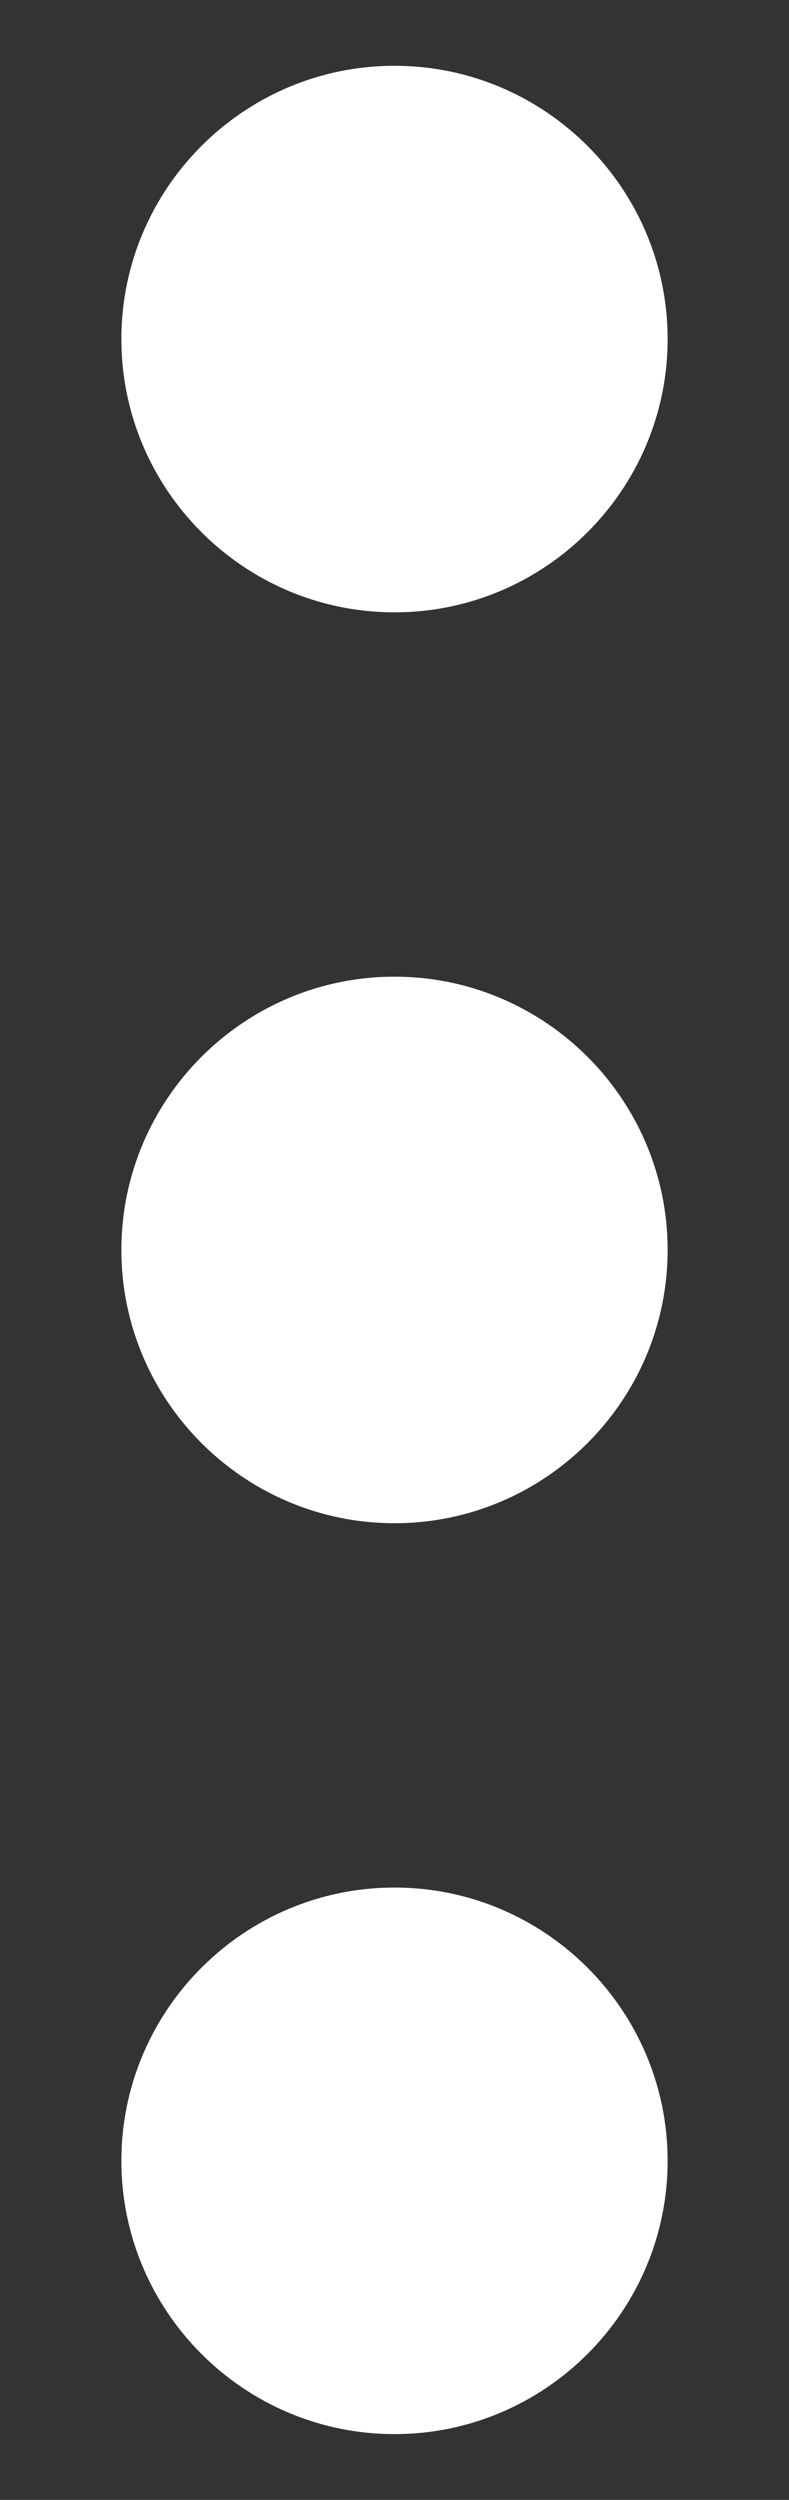
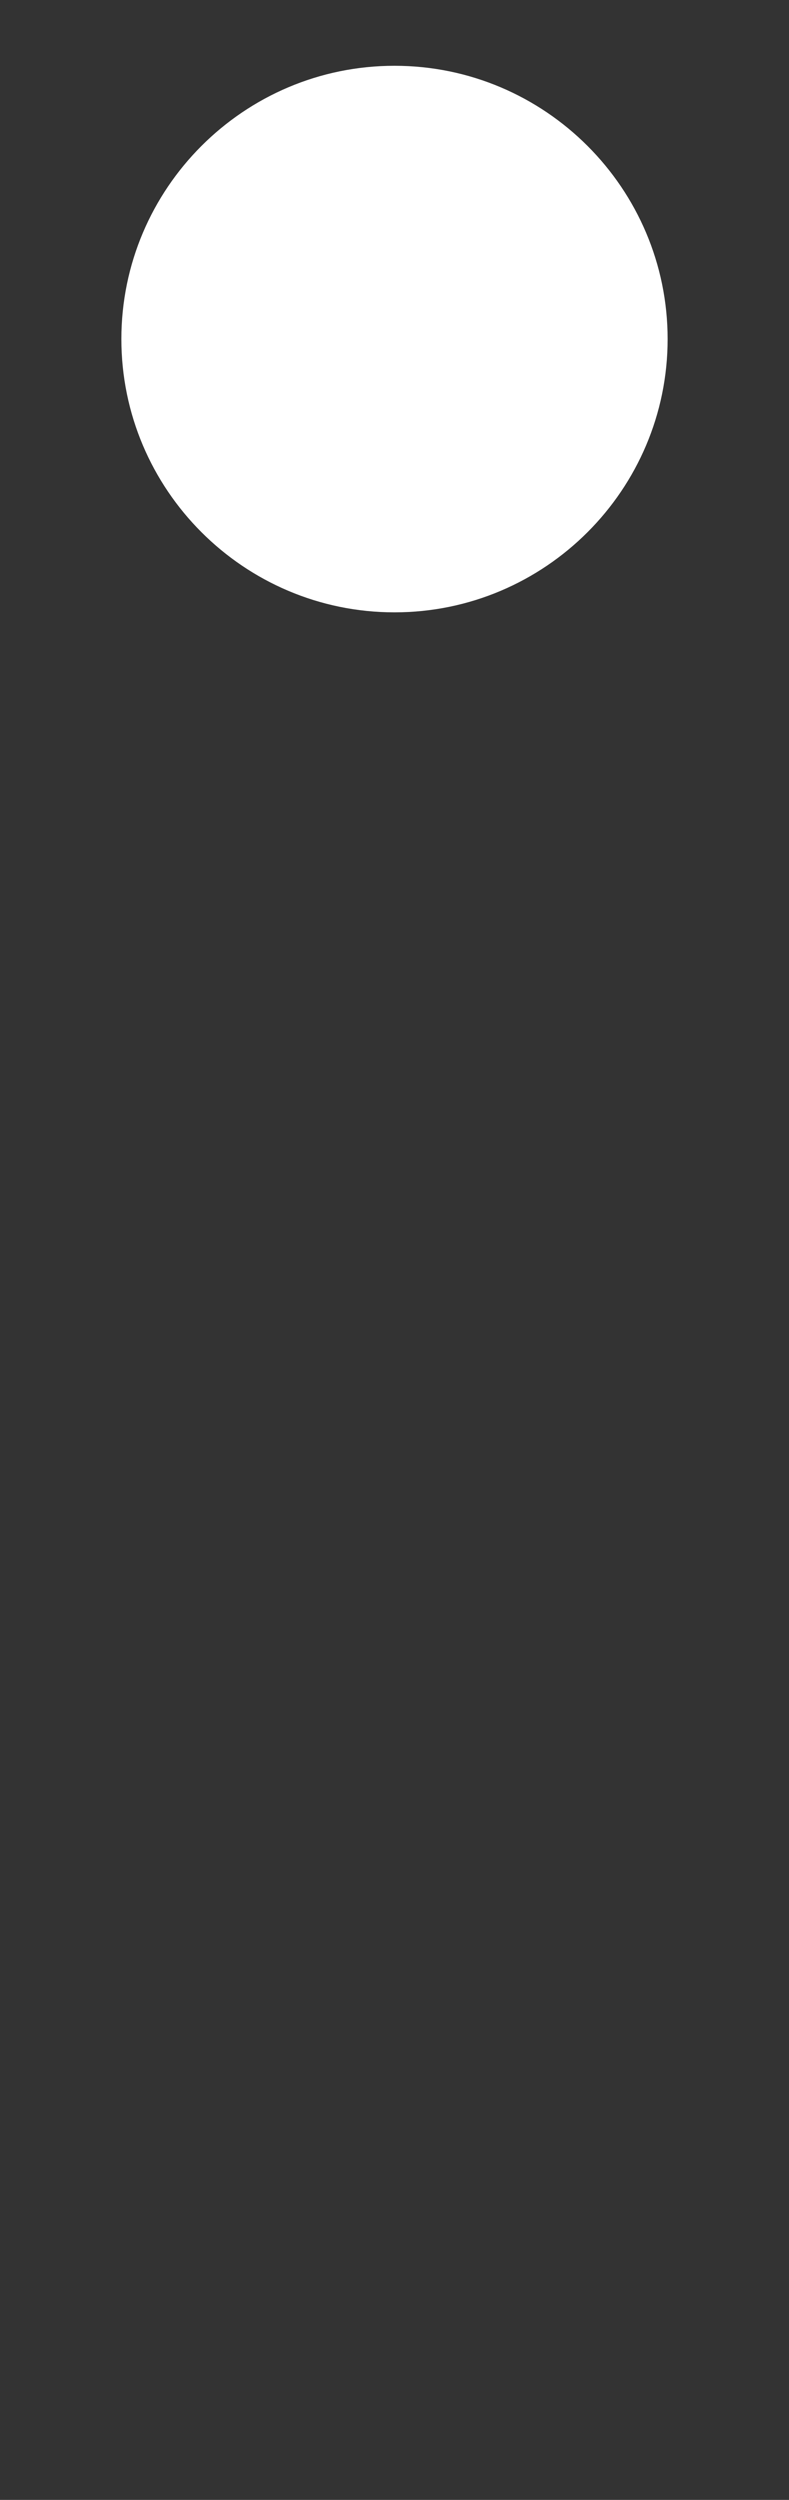
<svg xmlns="http://www.w3.org/2000/svg" width="6" height="19" viewBox="0 0 6 19" fill="none">
  <rect x="0" y="0" width="6" height="19" fill="#333333" stroke="none" />
-   <path d="M0.923 9.5C0.923 10.645 1.855 11.577 3 11.577C4.145 11.577 5.077 10.645 5.077 9.5C5.077 8.355 4.145 7.423 3 7.423C1.855 7.423 0.923 8.355 0.923 9.5Z" fill="white" />
-   <path d="M0.923 16.423C0.923 17.568 1.855 18.5 3 18.5C4.145 18.5 5.077 17.568 5.077 16.423C5.077 15.278 4.145 14.346 3 14.346C1.855 14.346 0.923 15.278 0.923 16.423Z" fill="white" />
  <path d="M0.923 2.577C0.923 3.722 1.855 4.654 3 4.654C4.145 4.654 5.077 3.722 5.077 2.577C5.077 1.432 4.145 0.5 3 0.5C1.855 0.5 0.923 1.432 0.923 2.577Z" fill="white" />
</svg>